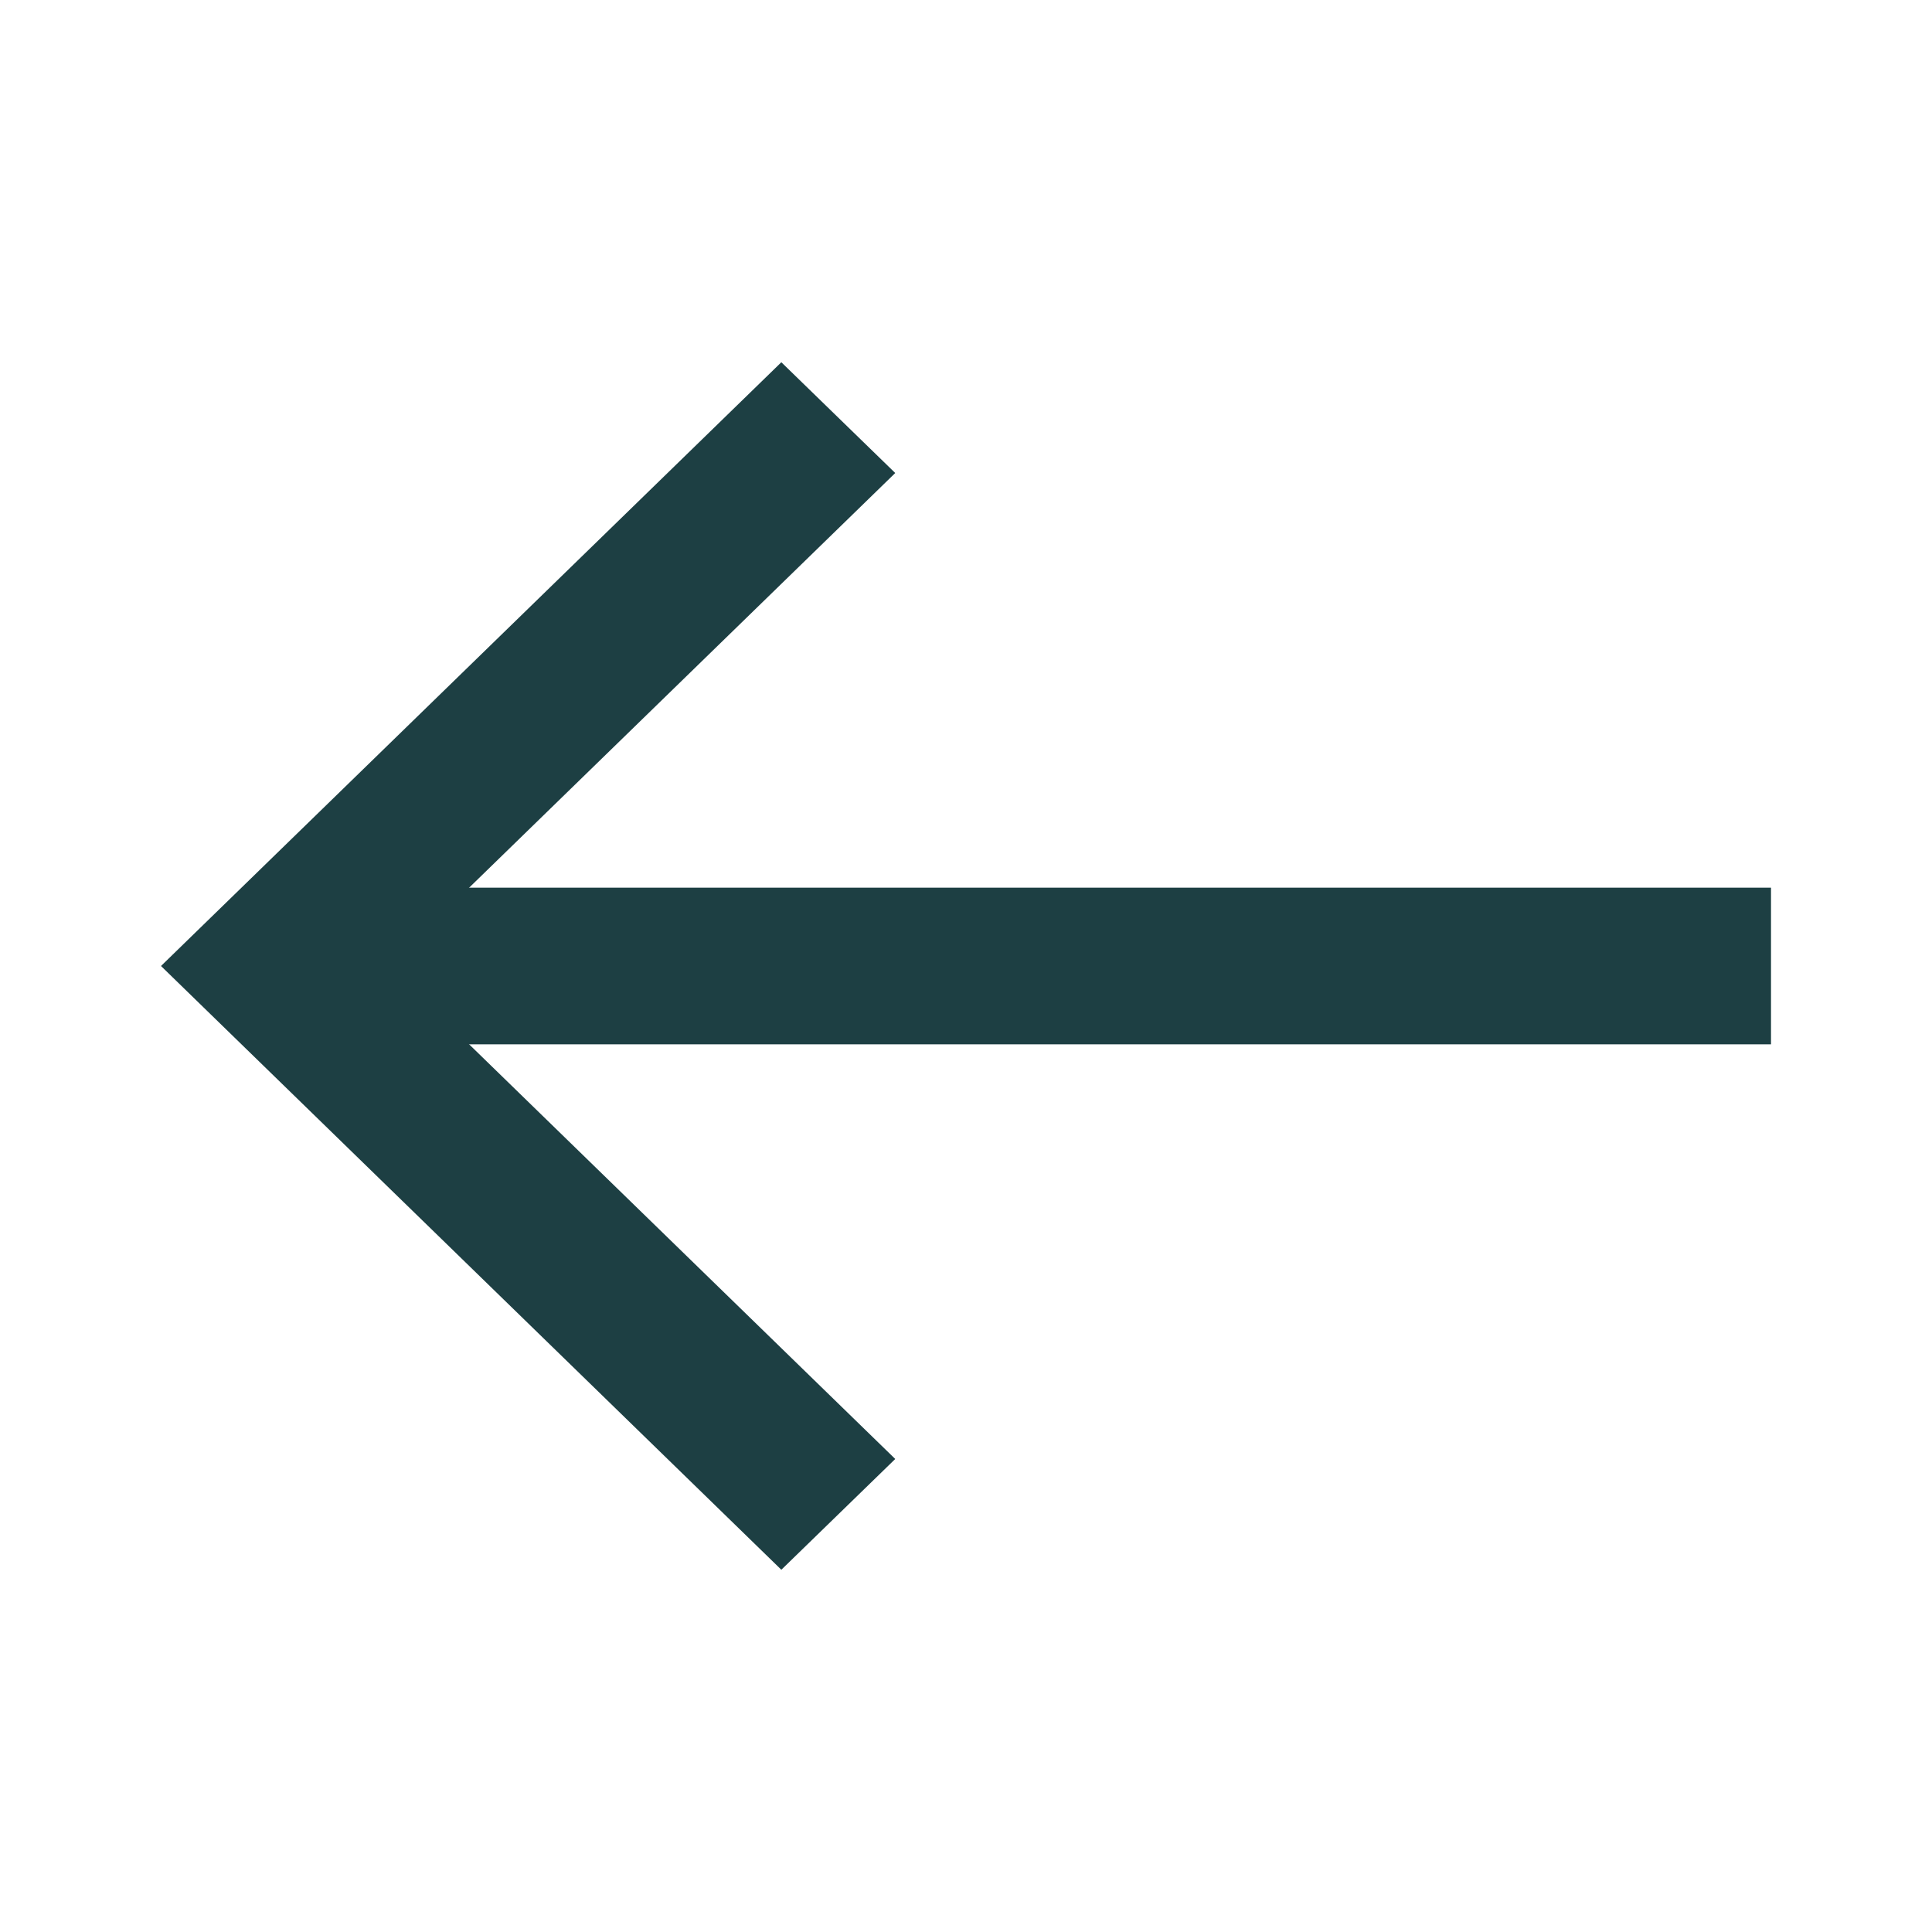
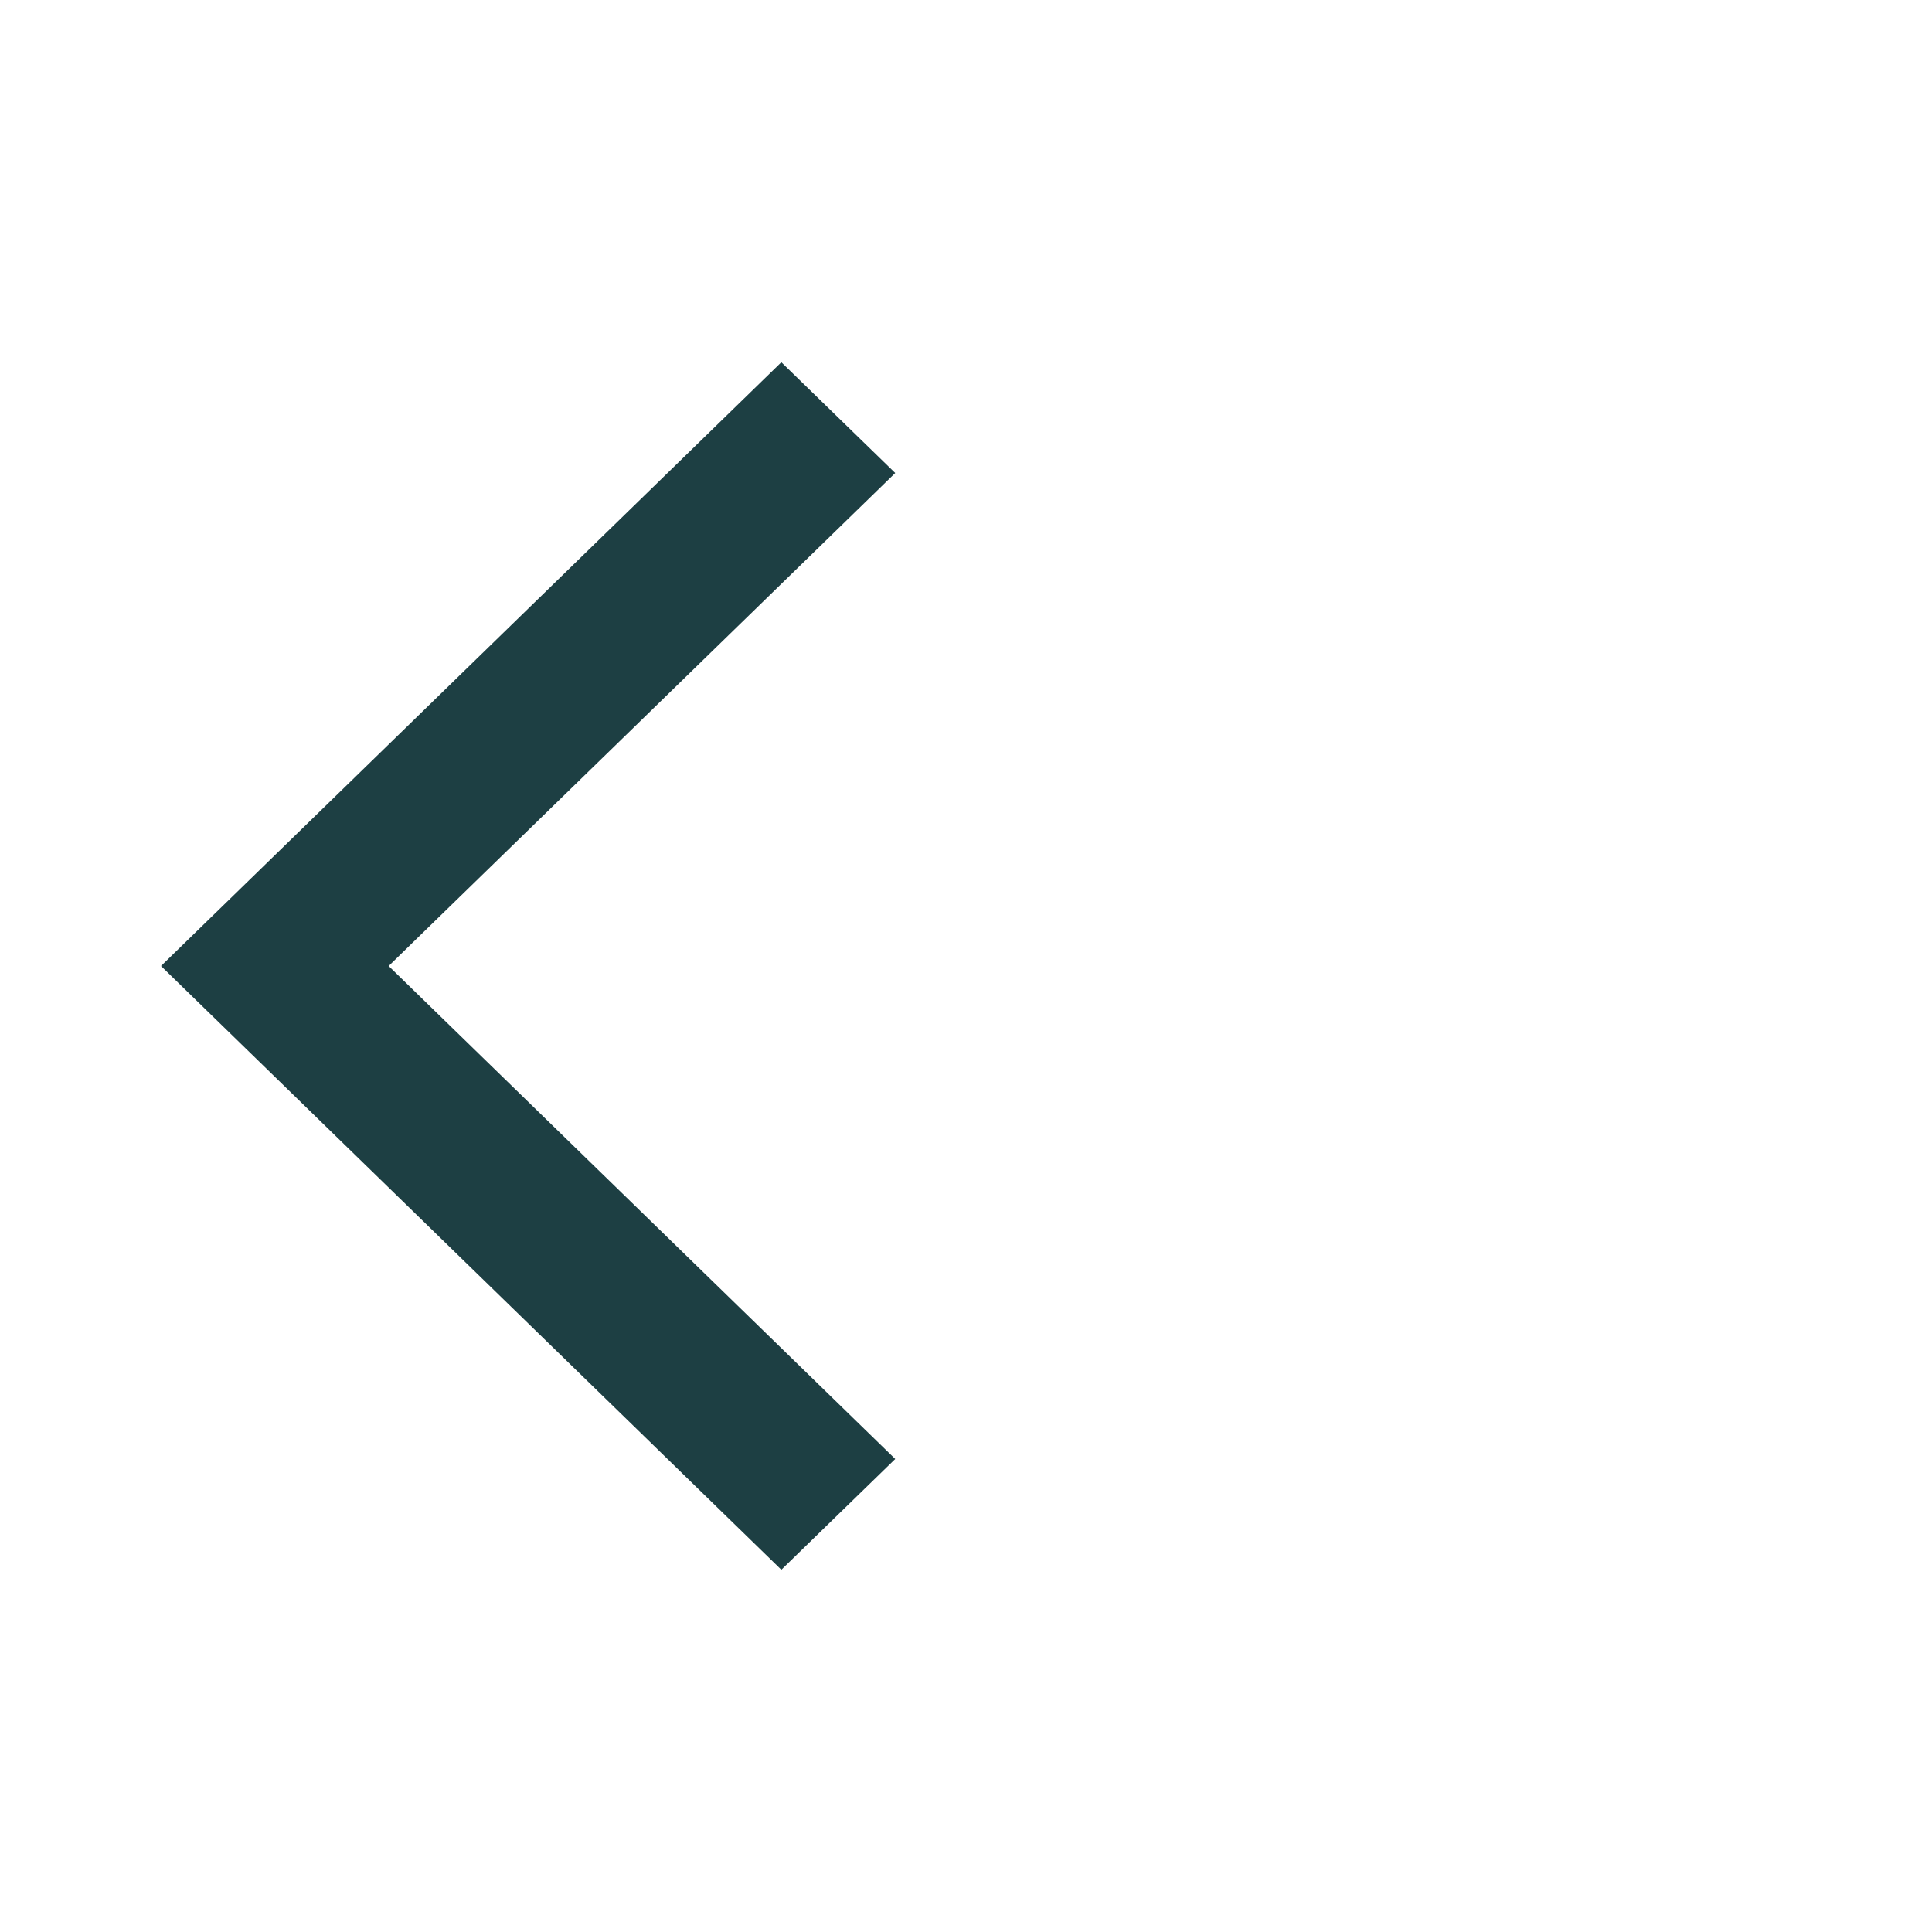
<svg xmlns="http://www.w3.org/2000/svg" width="24" height="24" viewBox="0 0 24 24" fill="none">
-   <path fill-rule="evenodd" clip-rule="evenodd" d="M3.355 11.027L22 11.027L22 12.973L3.355 12.973L3.355 11.027Z" fill="#1D3F43" />
  <path fill-rule="evenodd" clip-rule="evenodd" d="M9.706 19.5L2 12L9.706 4.5L11.121 5.876L4.828 12L11.121 18.124L9.706 19.5Z" fill="#1D3F43" />
</svg>